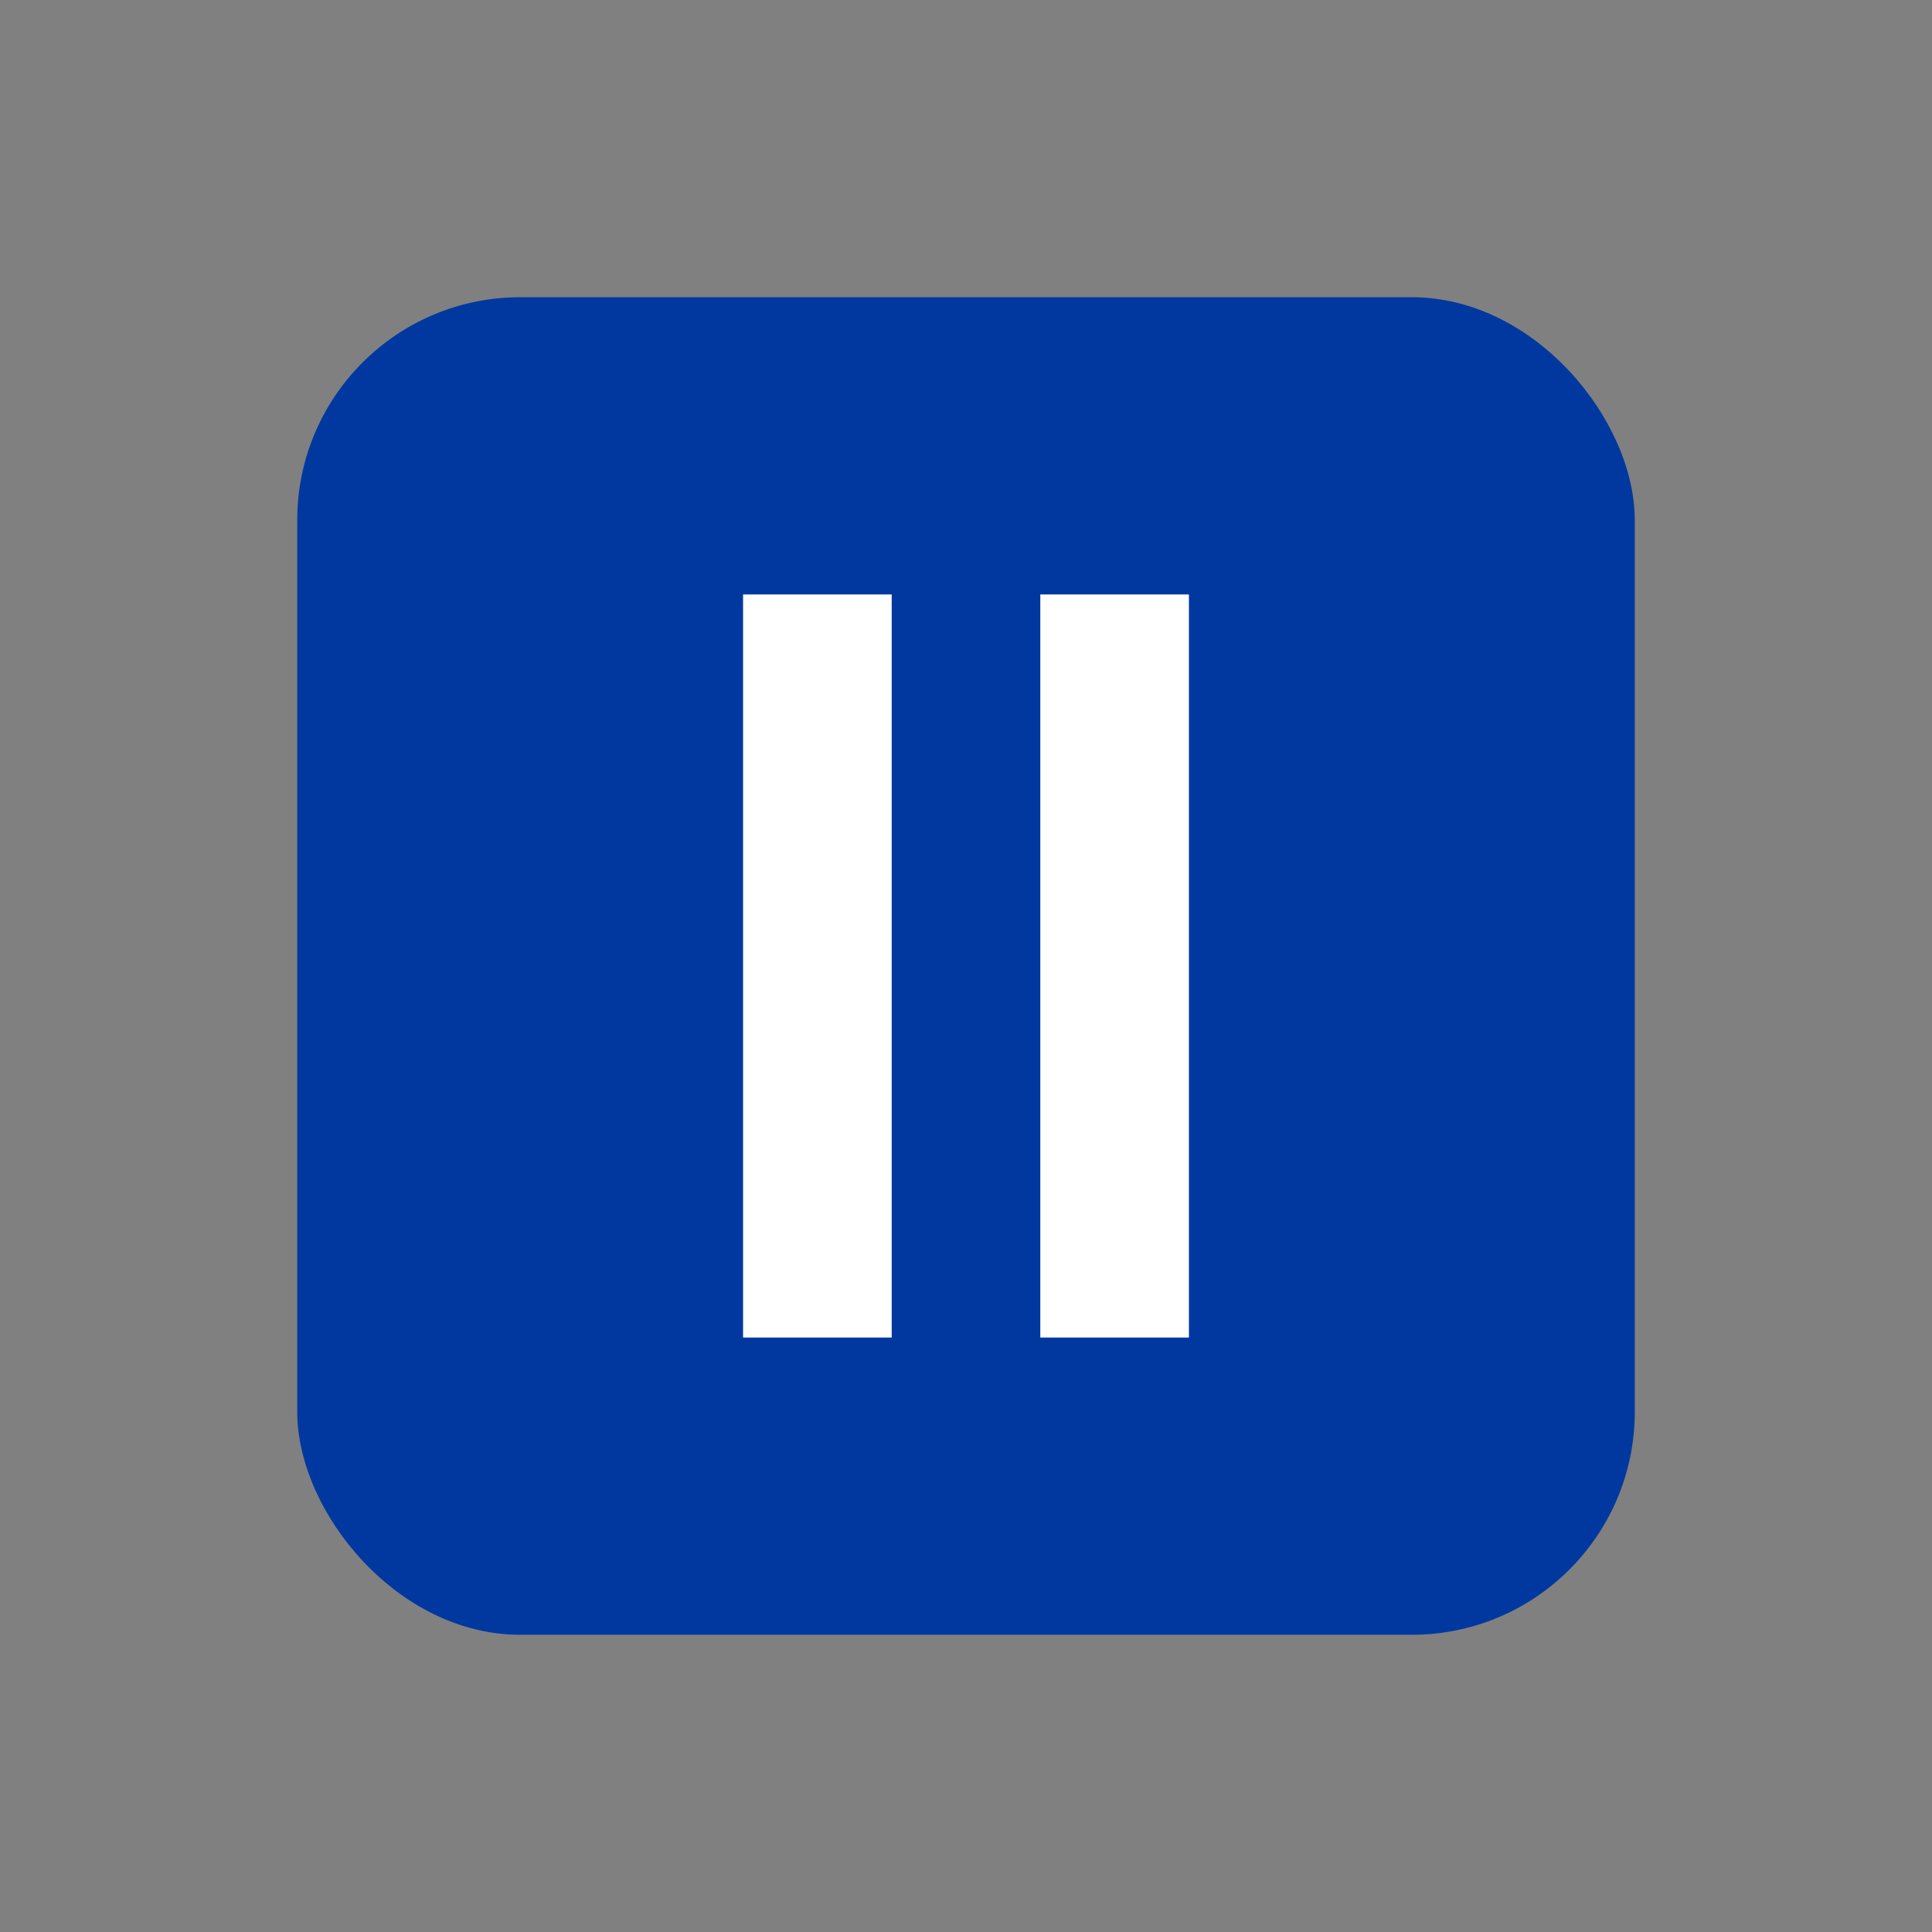
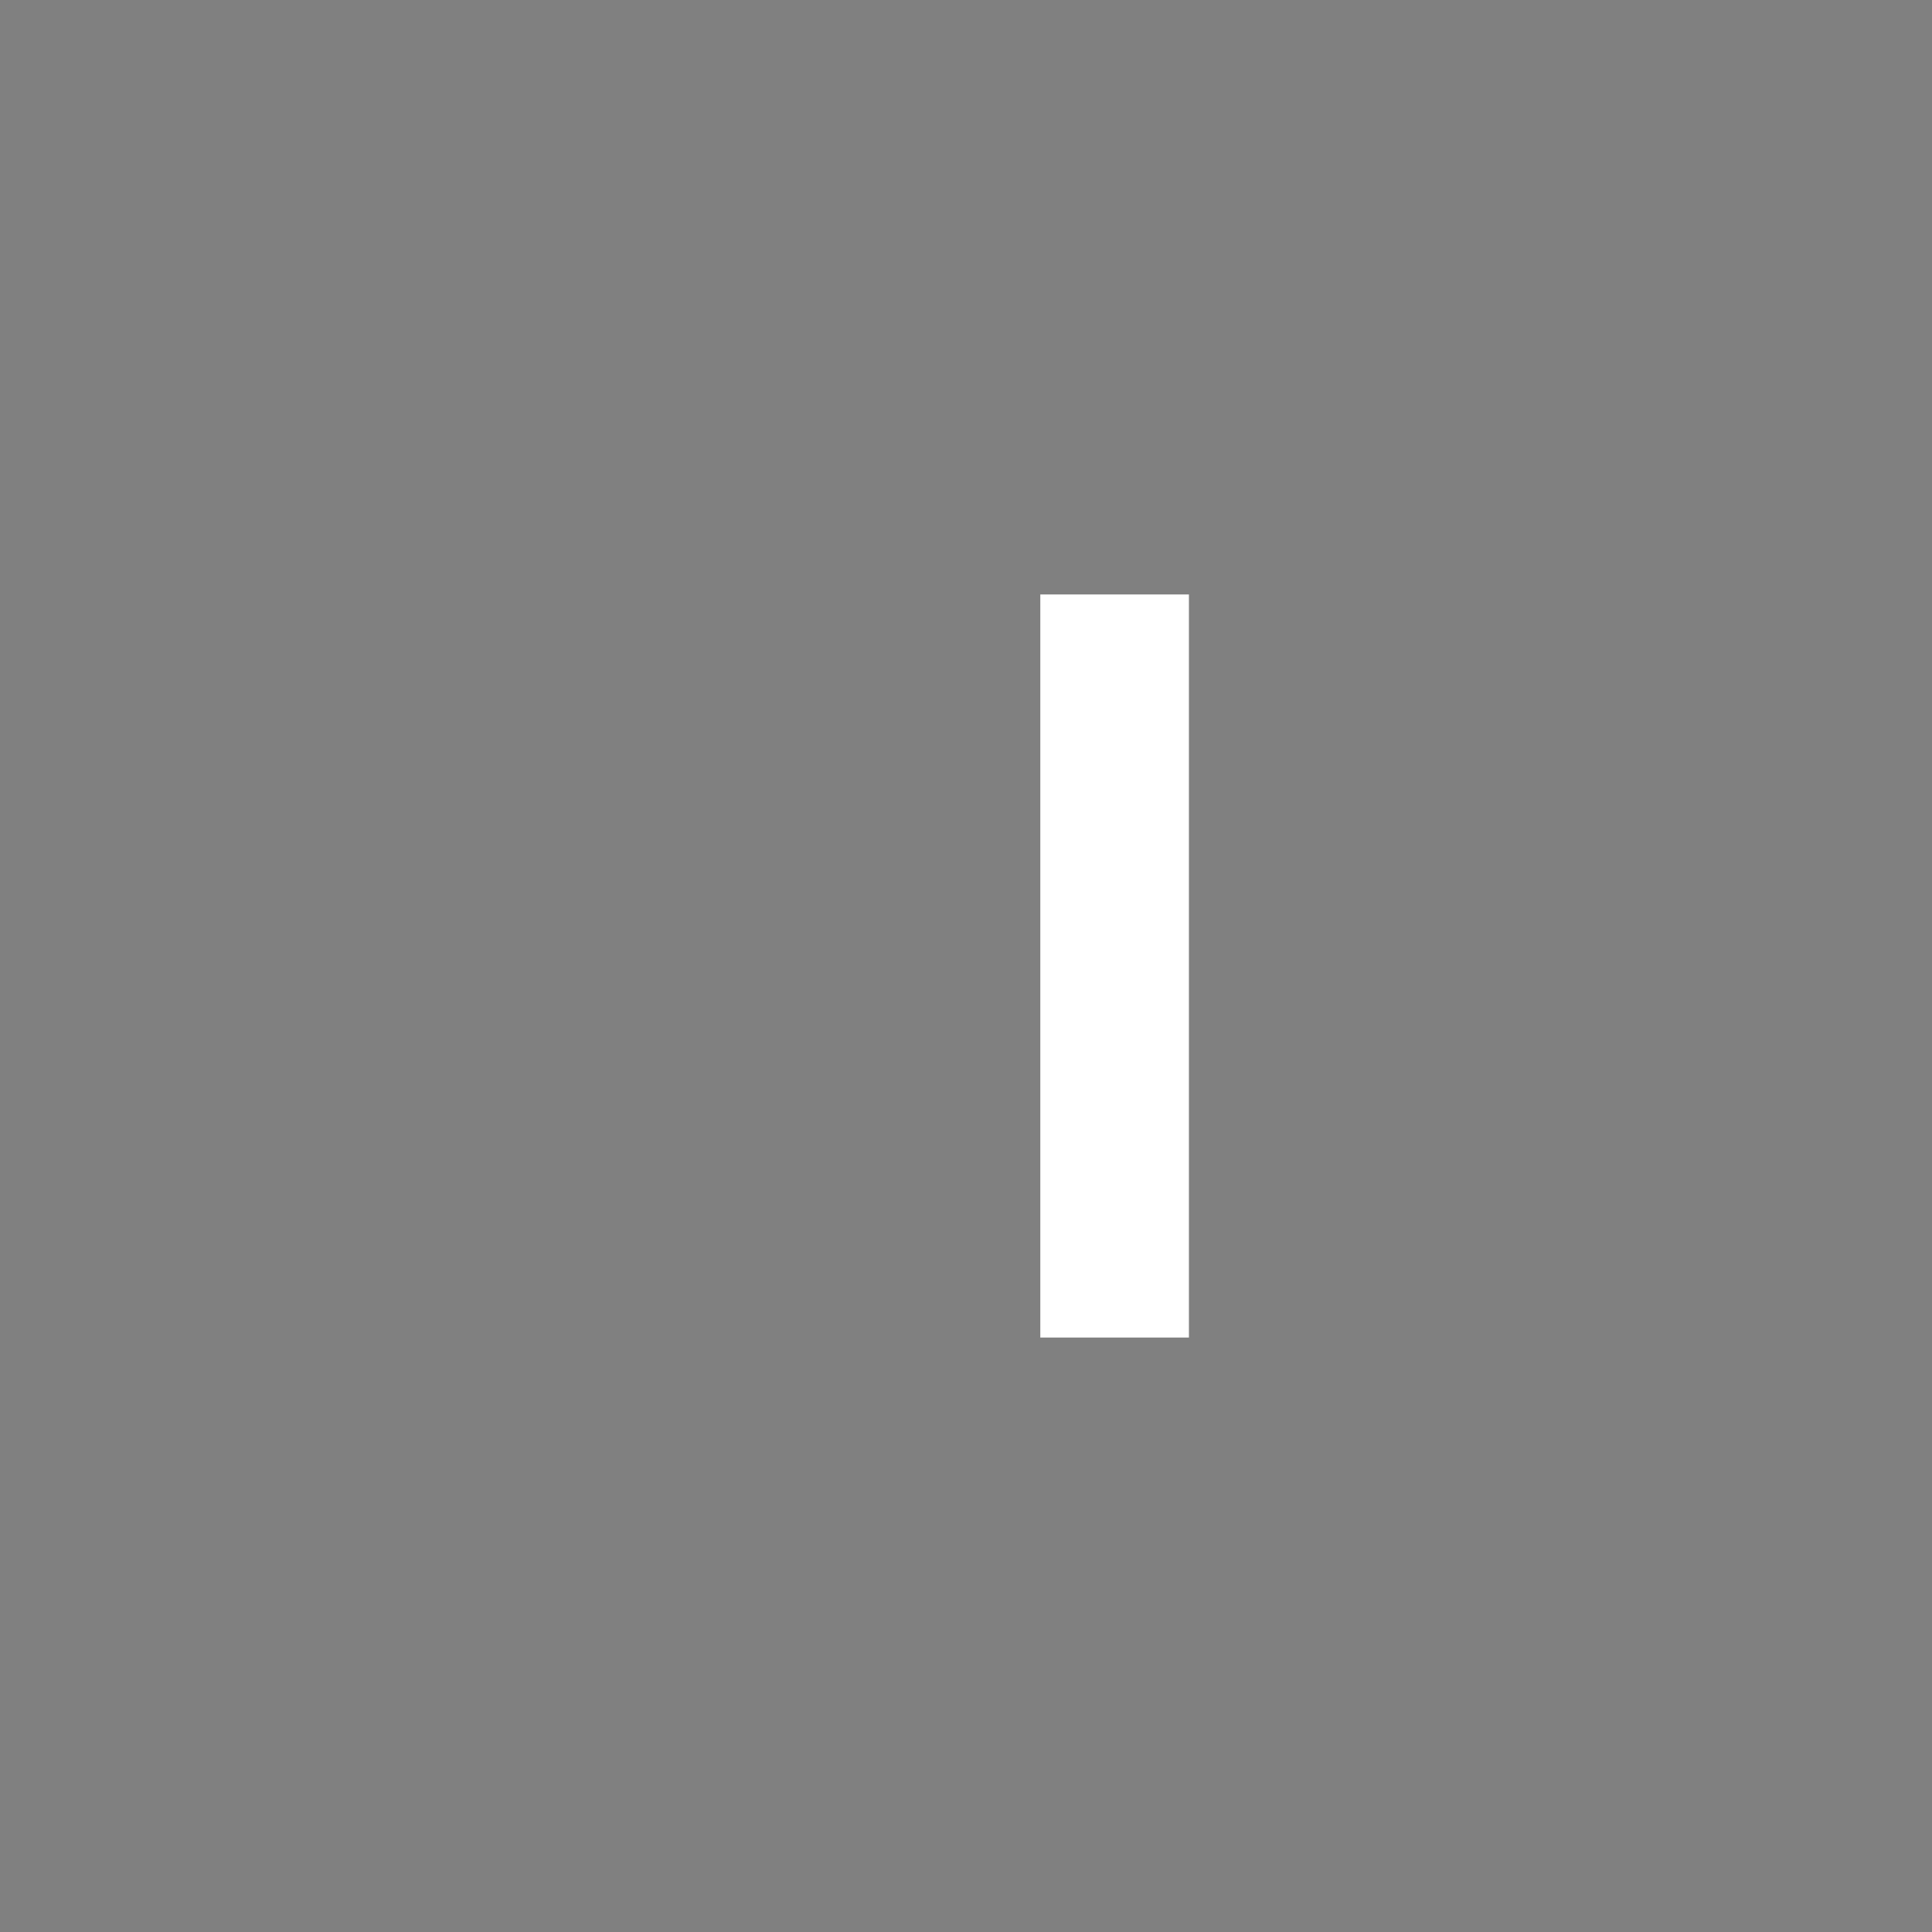
<svg xmlns="http://www.w3.org/2000/svg" width="26" height="26" viewBox="0 0 26 26" fill="none">
  <rect x="0" y="0" width="26" height="26" fill="#808080" stroke="none" />
-   <rect x="4" y="4" width="18" height="18" rx="3" fill="#0038A0" />
-   <rect x="10" y="18" width="10" height="2" transform="rotate(-90 10 18)" fill="white" />
  <rect x="14" y="18" width="10" height="2" transform="rotate(-90 14 18)" fill="white" />
</svg>